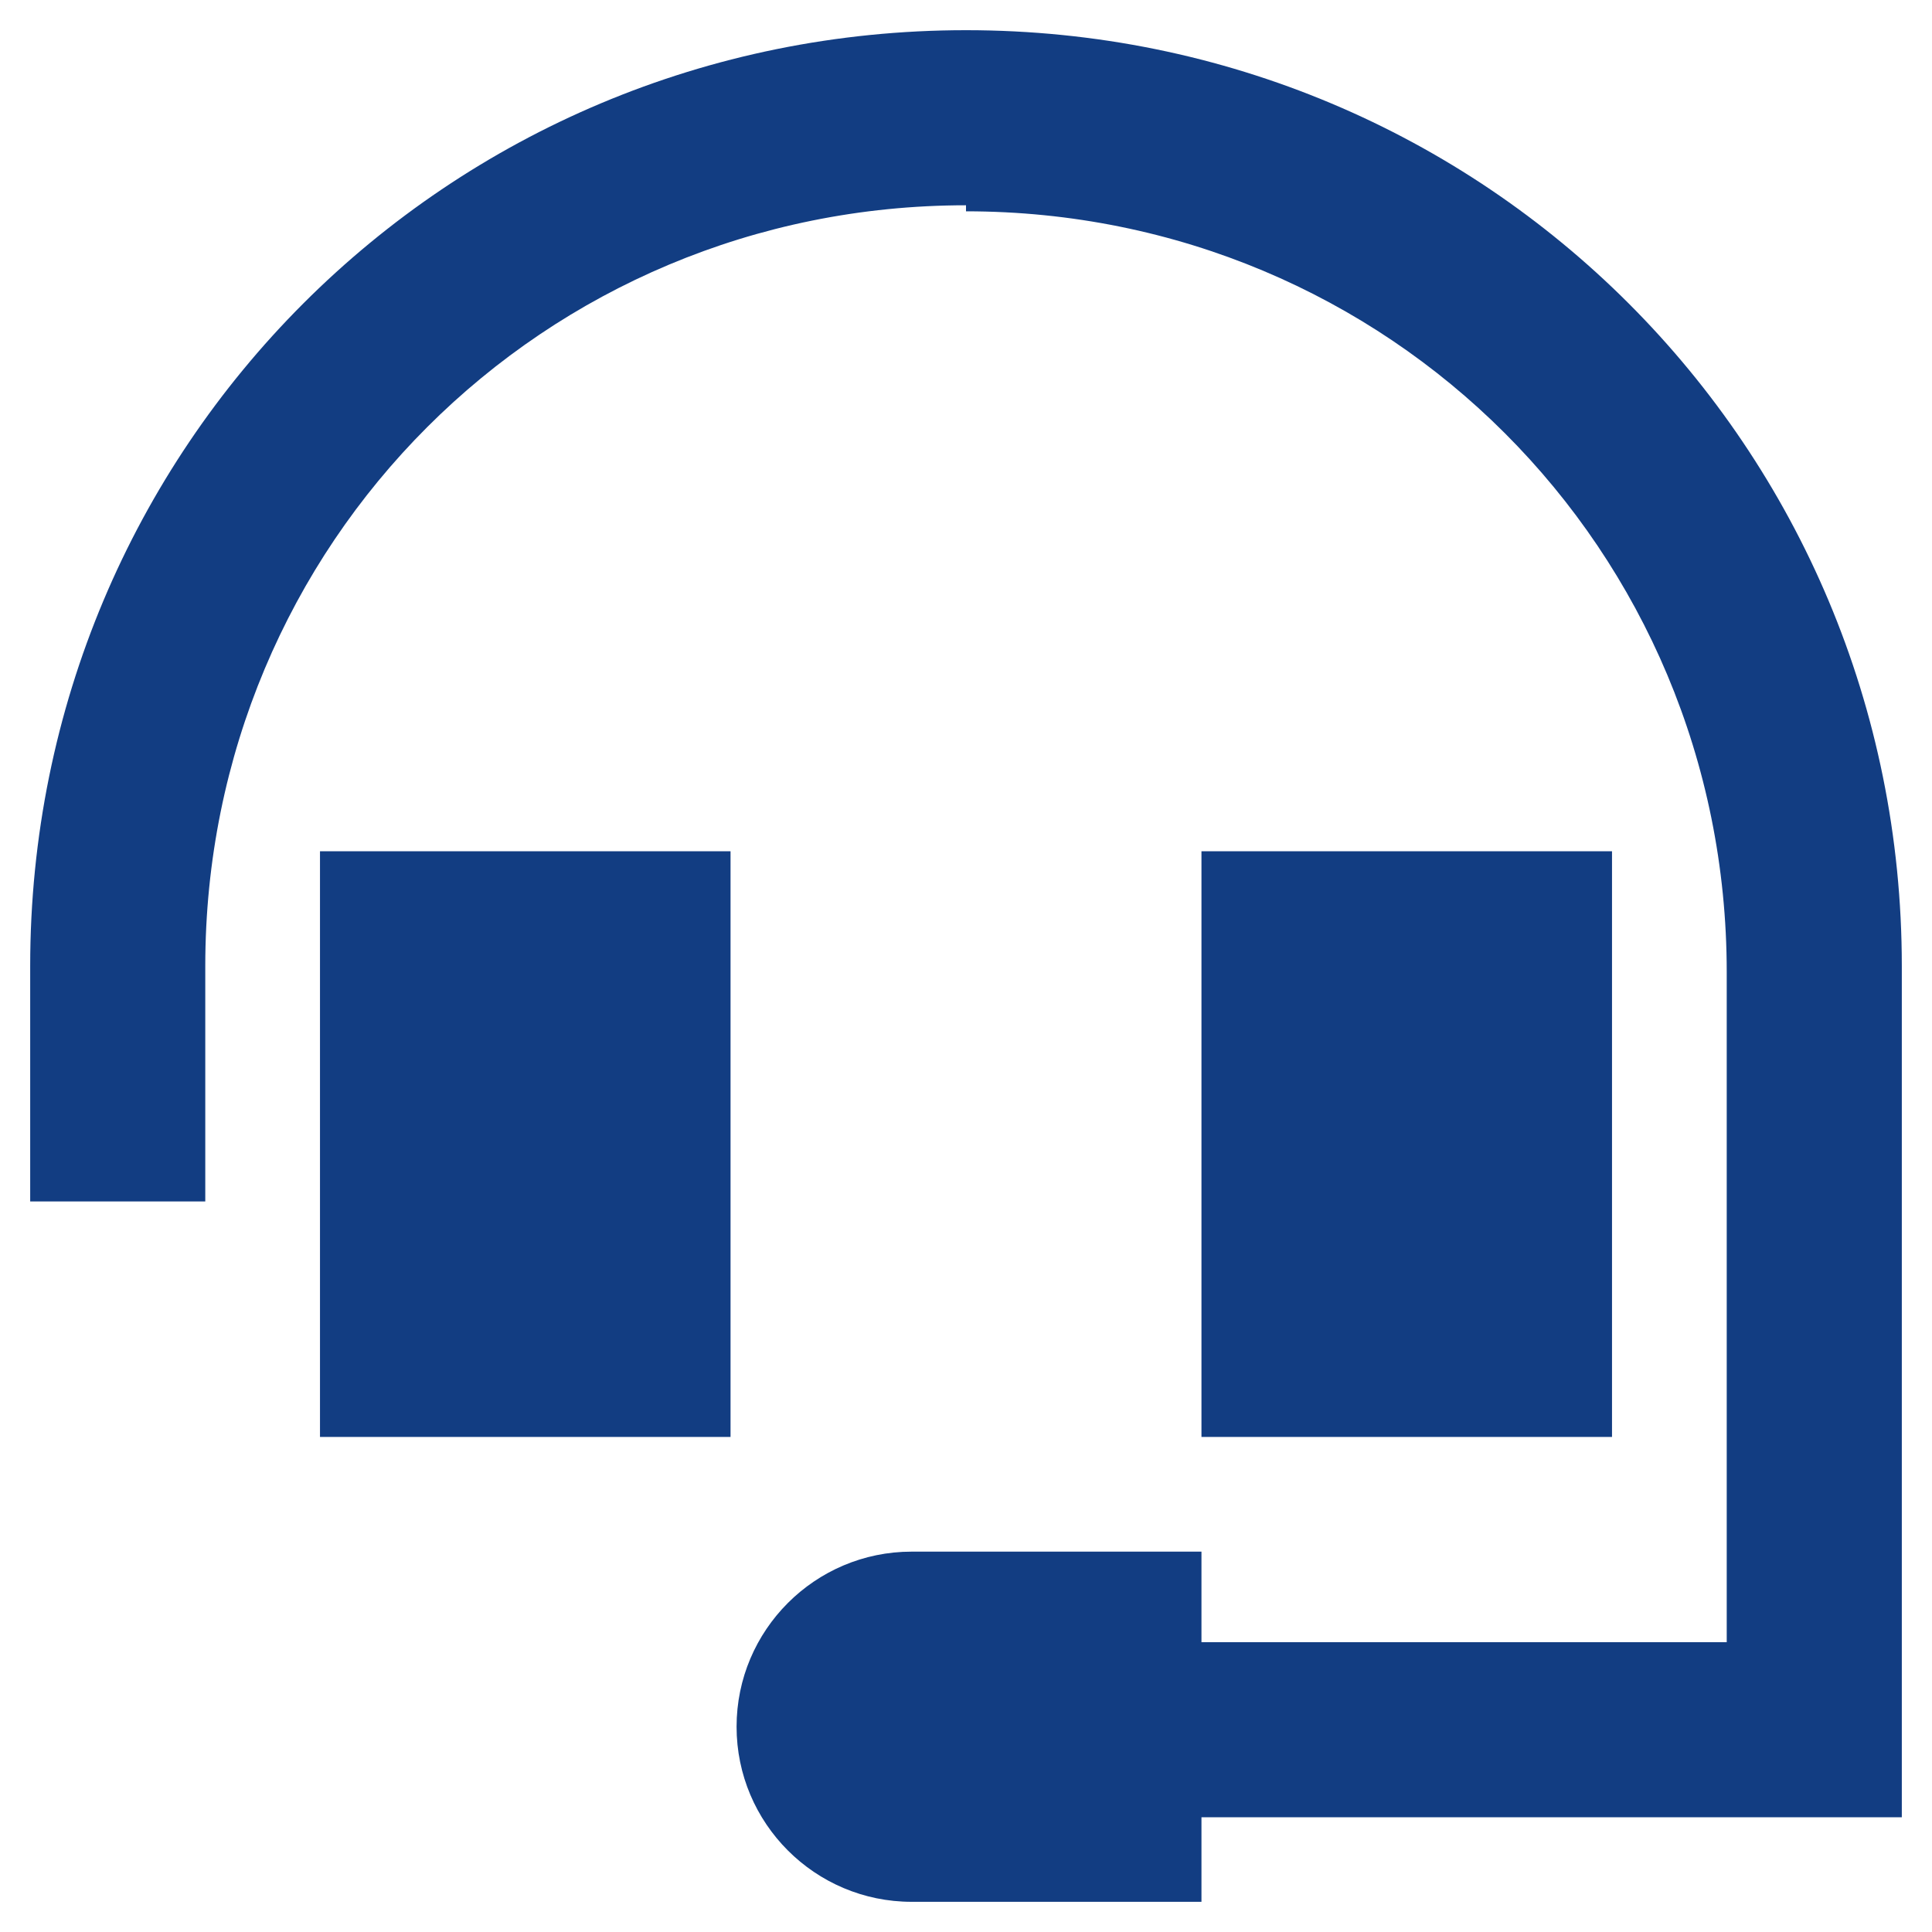
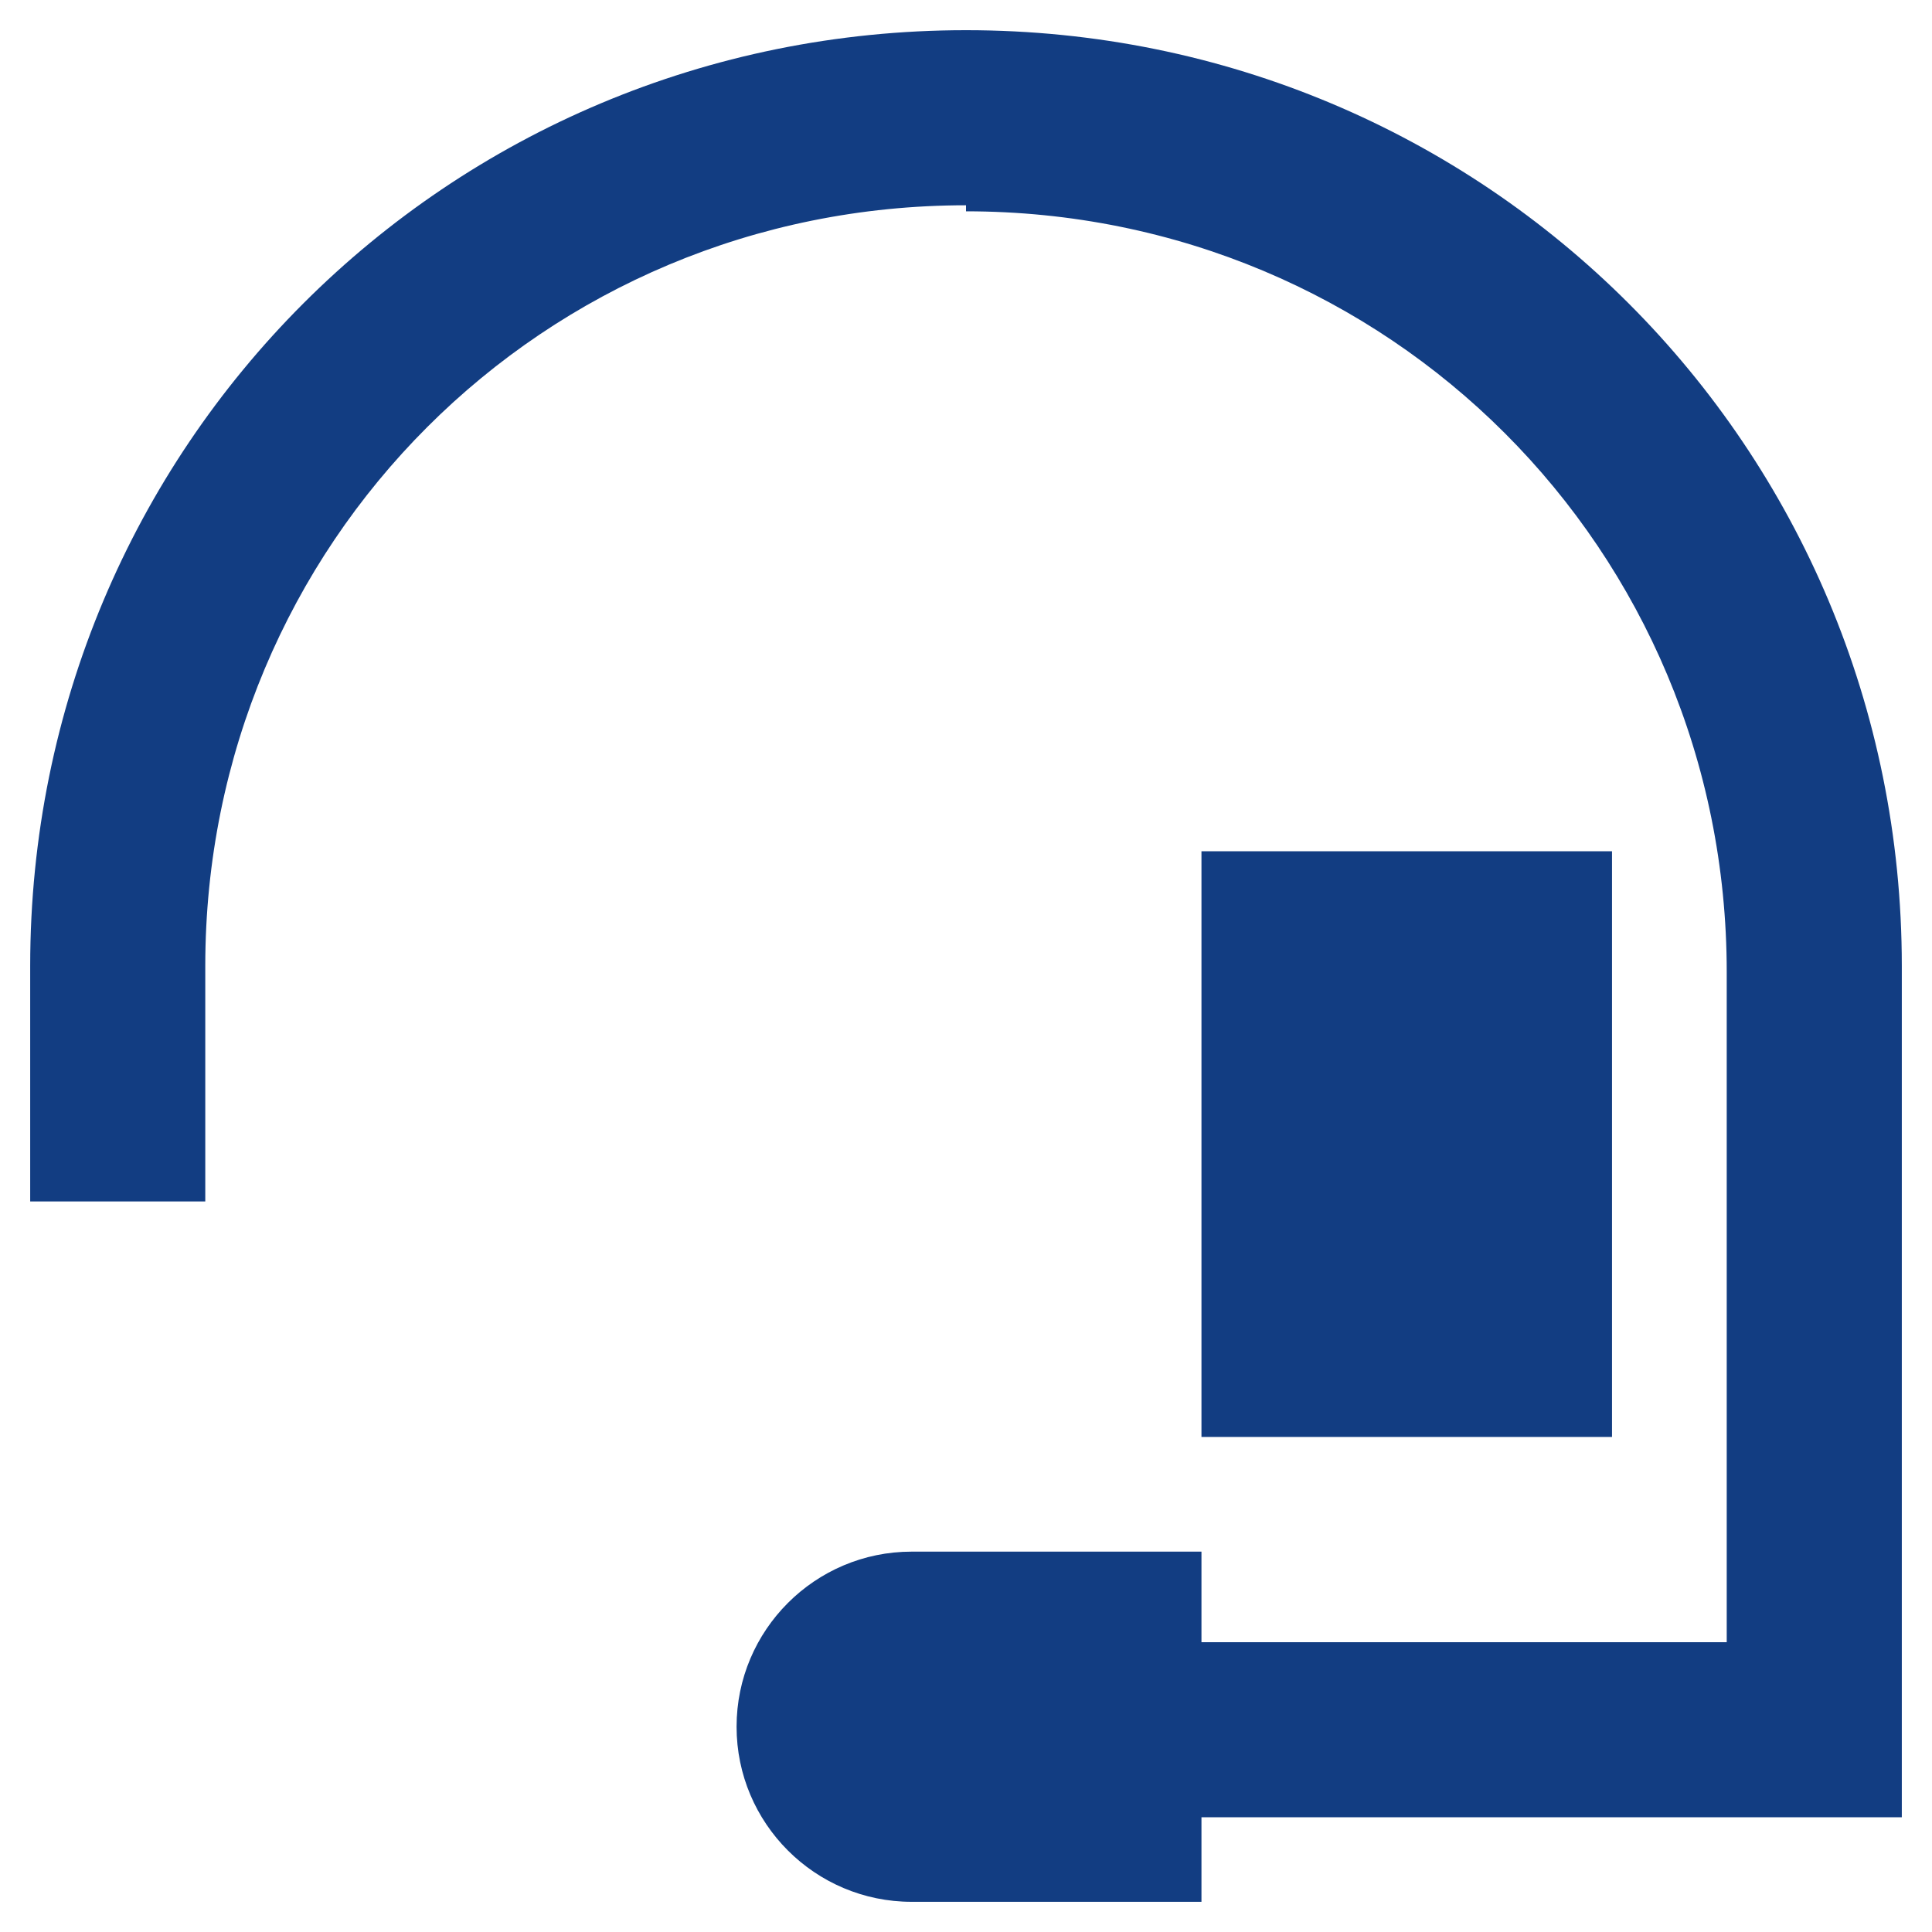
<svg xmlns="http://www.w3.org/2000/svg" id="Layer_1" data-name="Layer 1" width="32" height="32" version="1.1" viewBox="0 0 32 32">
  <defs>
    <style>
      .cls-1 {
        fill: #123d82;
        stroke-width: 0px;
      }
    </style>
  </defs>
-   <path class="cls-1" d="M16,3.4c-7,0-12.6,5.6-12.6,12.6v3.9H.5v-3.9C.5,7.4,7.4.5,16,.5s15.5,6.9,15.5,15.5v14.1h-11.6s0,1.4,0,1.4h-4.8c-1.6,0-2.9-1.3-2.9-2.9s1.3-2.9,2.9-2.9h4.8v1.5h8.7s0-11.1,0-11.1c0-7-5.6-12.6-12.6-12.6ZM12.1,14.1v9.7h-6.8v-9.7h6.8ZM26.7,14.1v9.7h-6.8v-9.7h6.8Z" />
+   <path class="cls-1" d="M16,3.4c-7,0-12.6,5.6-12.6,12.6v3.9H.5v-3.9C.5,7.4,7.4.5,16,.5s15.5,6.9,15.5,15.5v14.1h-11.6s0,1.4,0,1.4h-4.8c-1.6,0-2.9-1.3-2.9-2.9s1.3-2.9,2.9-2.9h4.8v1.5h8.7s0-11.1,0-11.1c0-7-5.6-12.6-12.6-12.6ZM12.1,14.1v9.7v-9.7h6.8ZM26.7,14.1v9.7h-6.8v-9.7h6.8Z" />
</svg>